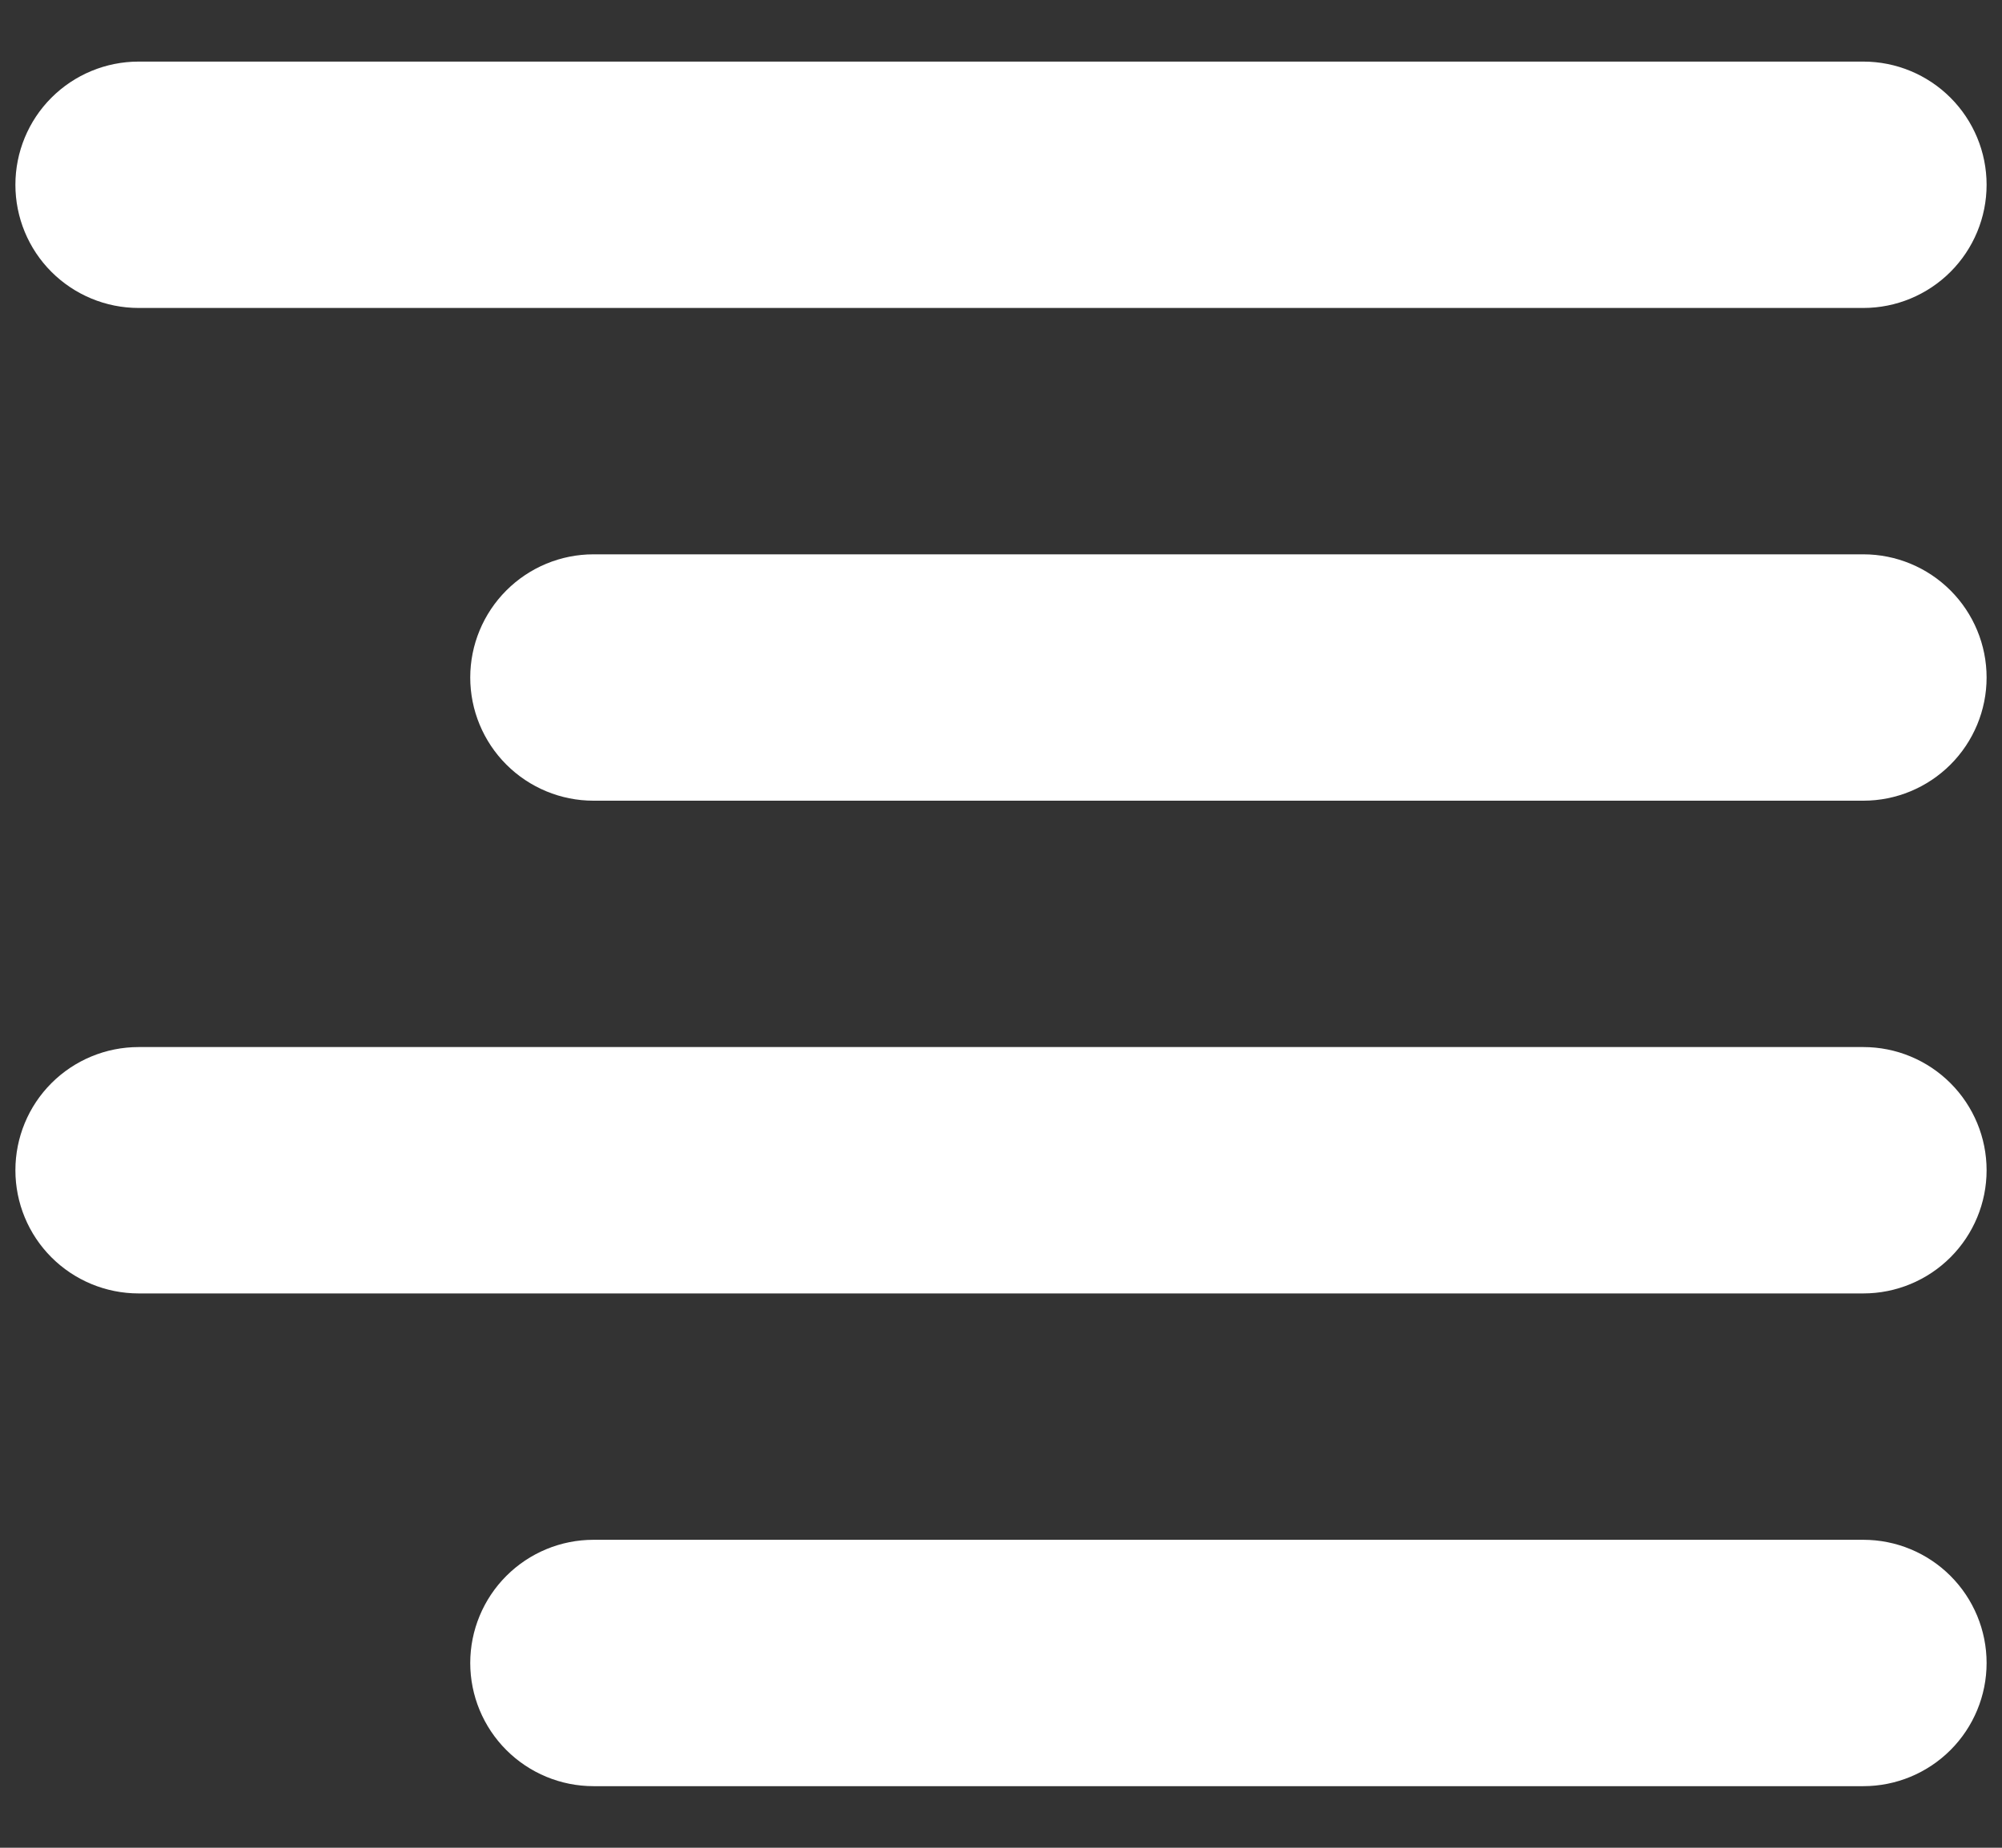
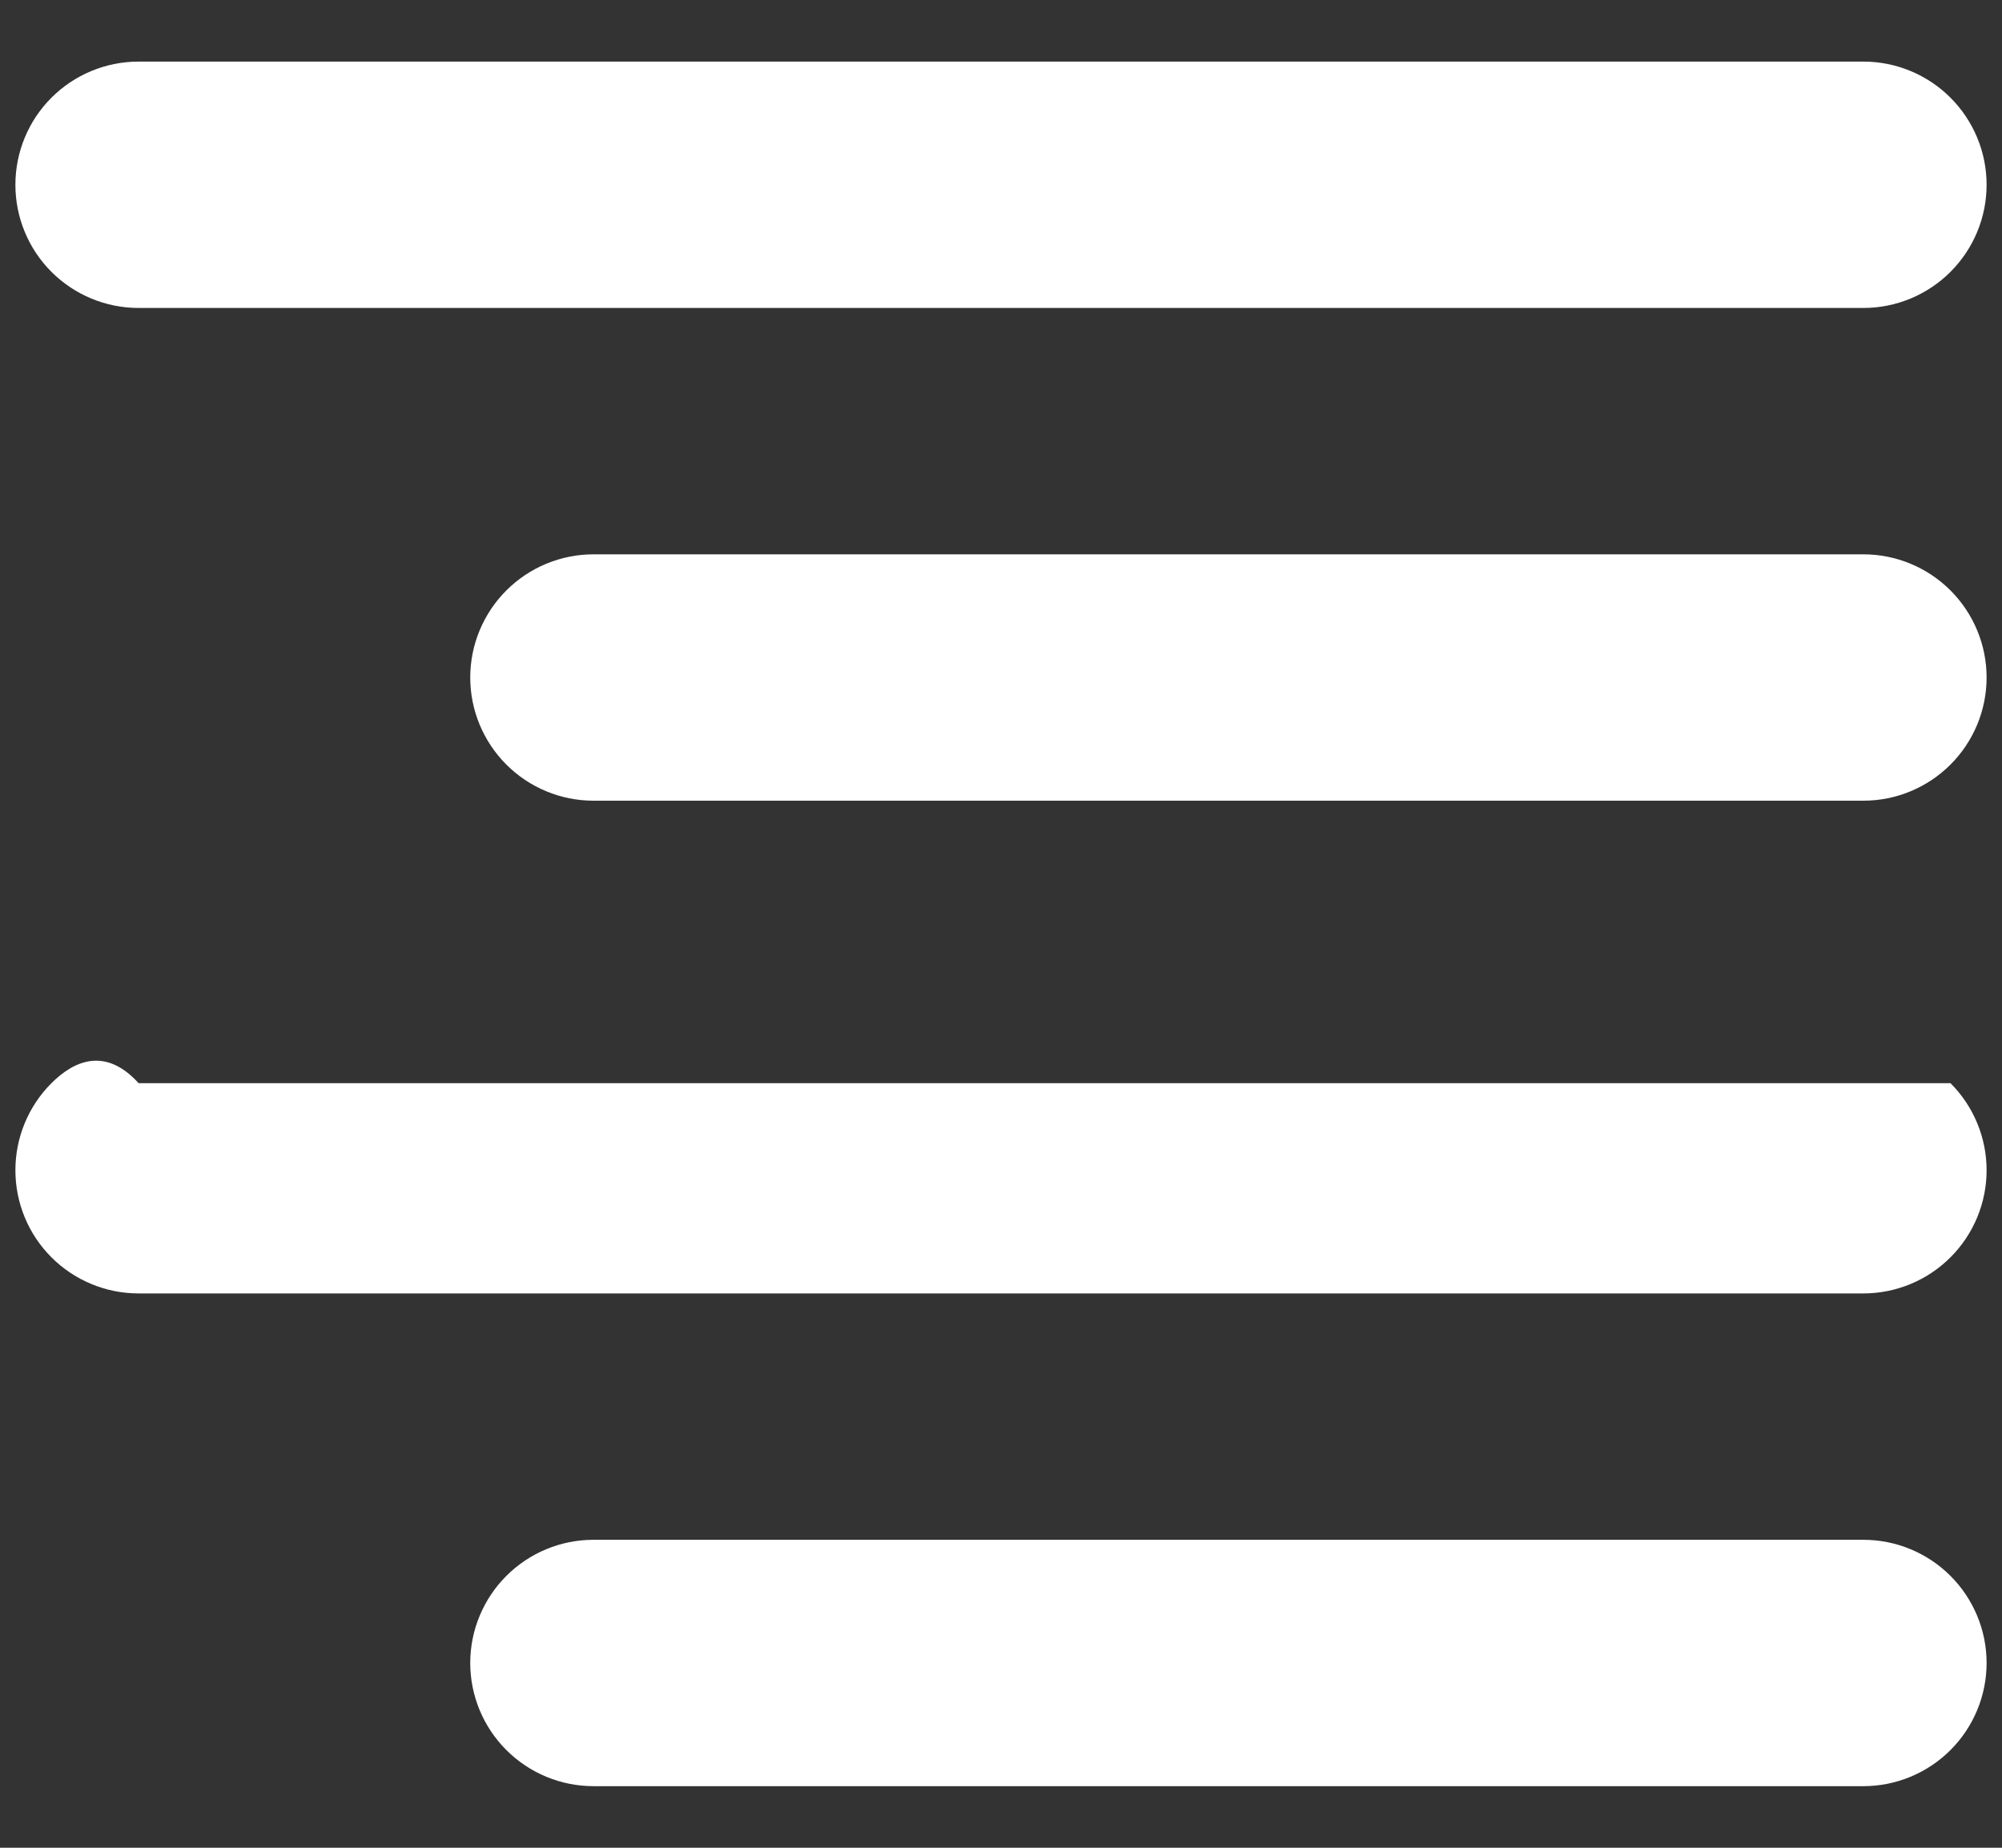
<svg xmlns="http://www.w3.org/2000/svg" width="26" height="24" viewBox="0 0 26 24" fill="none">
  <rect x="0" y="0" width="26" height="24" fill="#333333" stroke="none" />
-   <path fill-rule="evenodd" clip-rule="evenodd" d="M25.8 8.8C25.8 8.376 25.631 7.969 25.331 7.669C25.031 7.369 24.624 7.2 24.2 7.2H7.707C7.283 7.2 6.876 7.369 6.576 7.669C6.276 7.969 6.107 8.376 6.107 8.8C6.107 9.224 6.276 9.631 6.576 9.931C6.876 10.231 7.283 10.4 7.707 10.4H24.2C24.624 10.4 25.031 10.231 25.331 9.931C25.631 9.631 25.8 9.224 25.8 8.8ZM25.8 2.4C25.8 1.976 25.631 1.569 25.331 1.269C25.031 0.969 24.624 0.8 24.2 0.8H1.8C1.375 0.8 0.968 0.969 0.668 1.269C0.368 1.569 0.2 1.976 0.2 2.4C0.2 2.824 0.368 3.231 0.668 3.531C0.968 3.831 1.375 4 1.8 4H24.2C24.624 4 25.031 3.831 25.331 3.531C25.631 3.231 25.8 2.824 25.8 2.4ZM25.8 15.2C25.8 14.776 25.631 14.369 25.331 14.069C25.031 13.769 24.624 13.6 24.2 13.6H1.8C1.375 13.6 0.968 13.769 0.668 14.069C0.368 14.369 0.2 14.776 0.2 15.2C0.2 15.624 0.368 16.031 0.668 16.331C0.968 16.631 1.375 16.8 1.8 16.8H24.2C24.624 16.8 25.031 16.631 25.331 16.331C25.631 16.031 25.8 15.624 25.8 15.2ZM25.8 21.6C25.8 21.176 25.631 20.769 25.331 20.469C25.031 20.169 24.624 20 24.2 20H7.707C7.283 20 6.876 20.169 6.576 20.469C6.276 20.769 6.107 21.176 6.107 21.6C6.107 22.024 6.276 22.431 6.576 22.731C6.876 23.031 7.283 23.2 7.707 23.2H24.2C24.624 23.2 25.031 23.031 25.331 22.731C25.631 22.431 25.8 22.024 25.8 21.6Z" fill="white" />
+   <path fill-rule="evenodd" clip-rule="evenodd" d="M25.8 8.8C25.8 8.376 25.631 7.969 25.331 7.669C25.031 7.369 24.624 7.2 24.2 7.2H7.707C7.283 7.2 6.876 7.369 6.576 7.669C6.276 7.969 6.107 8.376 6.107 8.8C6.107 9.224 6.276 9.631 6.576 9.931C6.876 10.231 7.283 10.4 7.707 10.4H24.2C24.624 10.4 25.031 10.231 25.331 9.931C25.631 9.631 25.8 9.224 25.8 8.8ZM25.8 2.4C25.8 1.976 25.631 1.569 25.331 1.269C25.031 0.969 24.624 0.8 24.2 0.8H1.8C1.375 0.8 0.968 0.969 0.668 1.269C0.368 1.569 0.2 1.976 0.2 2.4C0.2 2.824 0.368 3.231 0.668 3.531C0.968 3.831 1.375 4 1.8 4H24.2C24.624 4 25.031 3.831 25.331 3.531C25.631 3.231 25.8 2.824 25.8 2.4ZM25.8 15.2C25.8 14.776 25.631 14.369 25.331 14.069H1.8C1.375 13.6 0.968 13.769 0.668 14.069C0.368 14.369 0.2 14.776 0.2 15.2C0.2 15.624 0.368 16.031 0.668 16.331C0.968 16.631 1.375 16.8 1.8 16.8H24.2C24.624 16.8 25.031 16.631 25.331 16.331C25.631 16.031 25.8 15.624 25.8 15.2ZM25.8 21.6C25.8 21.176 25.631 20.769 25.331 20.469C25.031 20.169 24.624 20 24.2 20H7.707C7.283 20 6.876 20.169 6.576 20.469C6.276 20.769 6.107 21.176 6.107 21.6C6.107 22.024 6.276 22.431 6.576 22.731C6.876 23.031 7.283 23.2 7.707 23.2H24.2C24.624 23.2 25.031 23.031 25.331 22.731C25.631 22.431 25.8 22.024 25.8 21.6Z" fill="white" />
</svg>